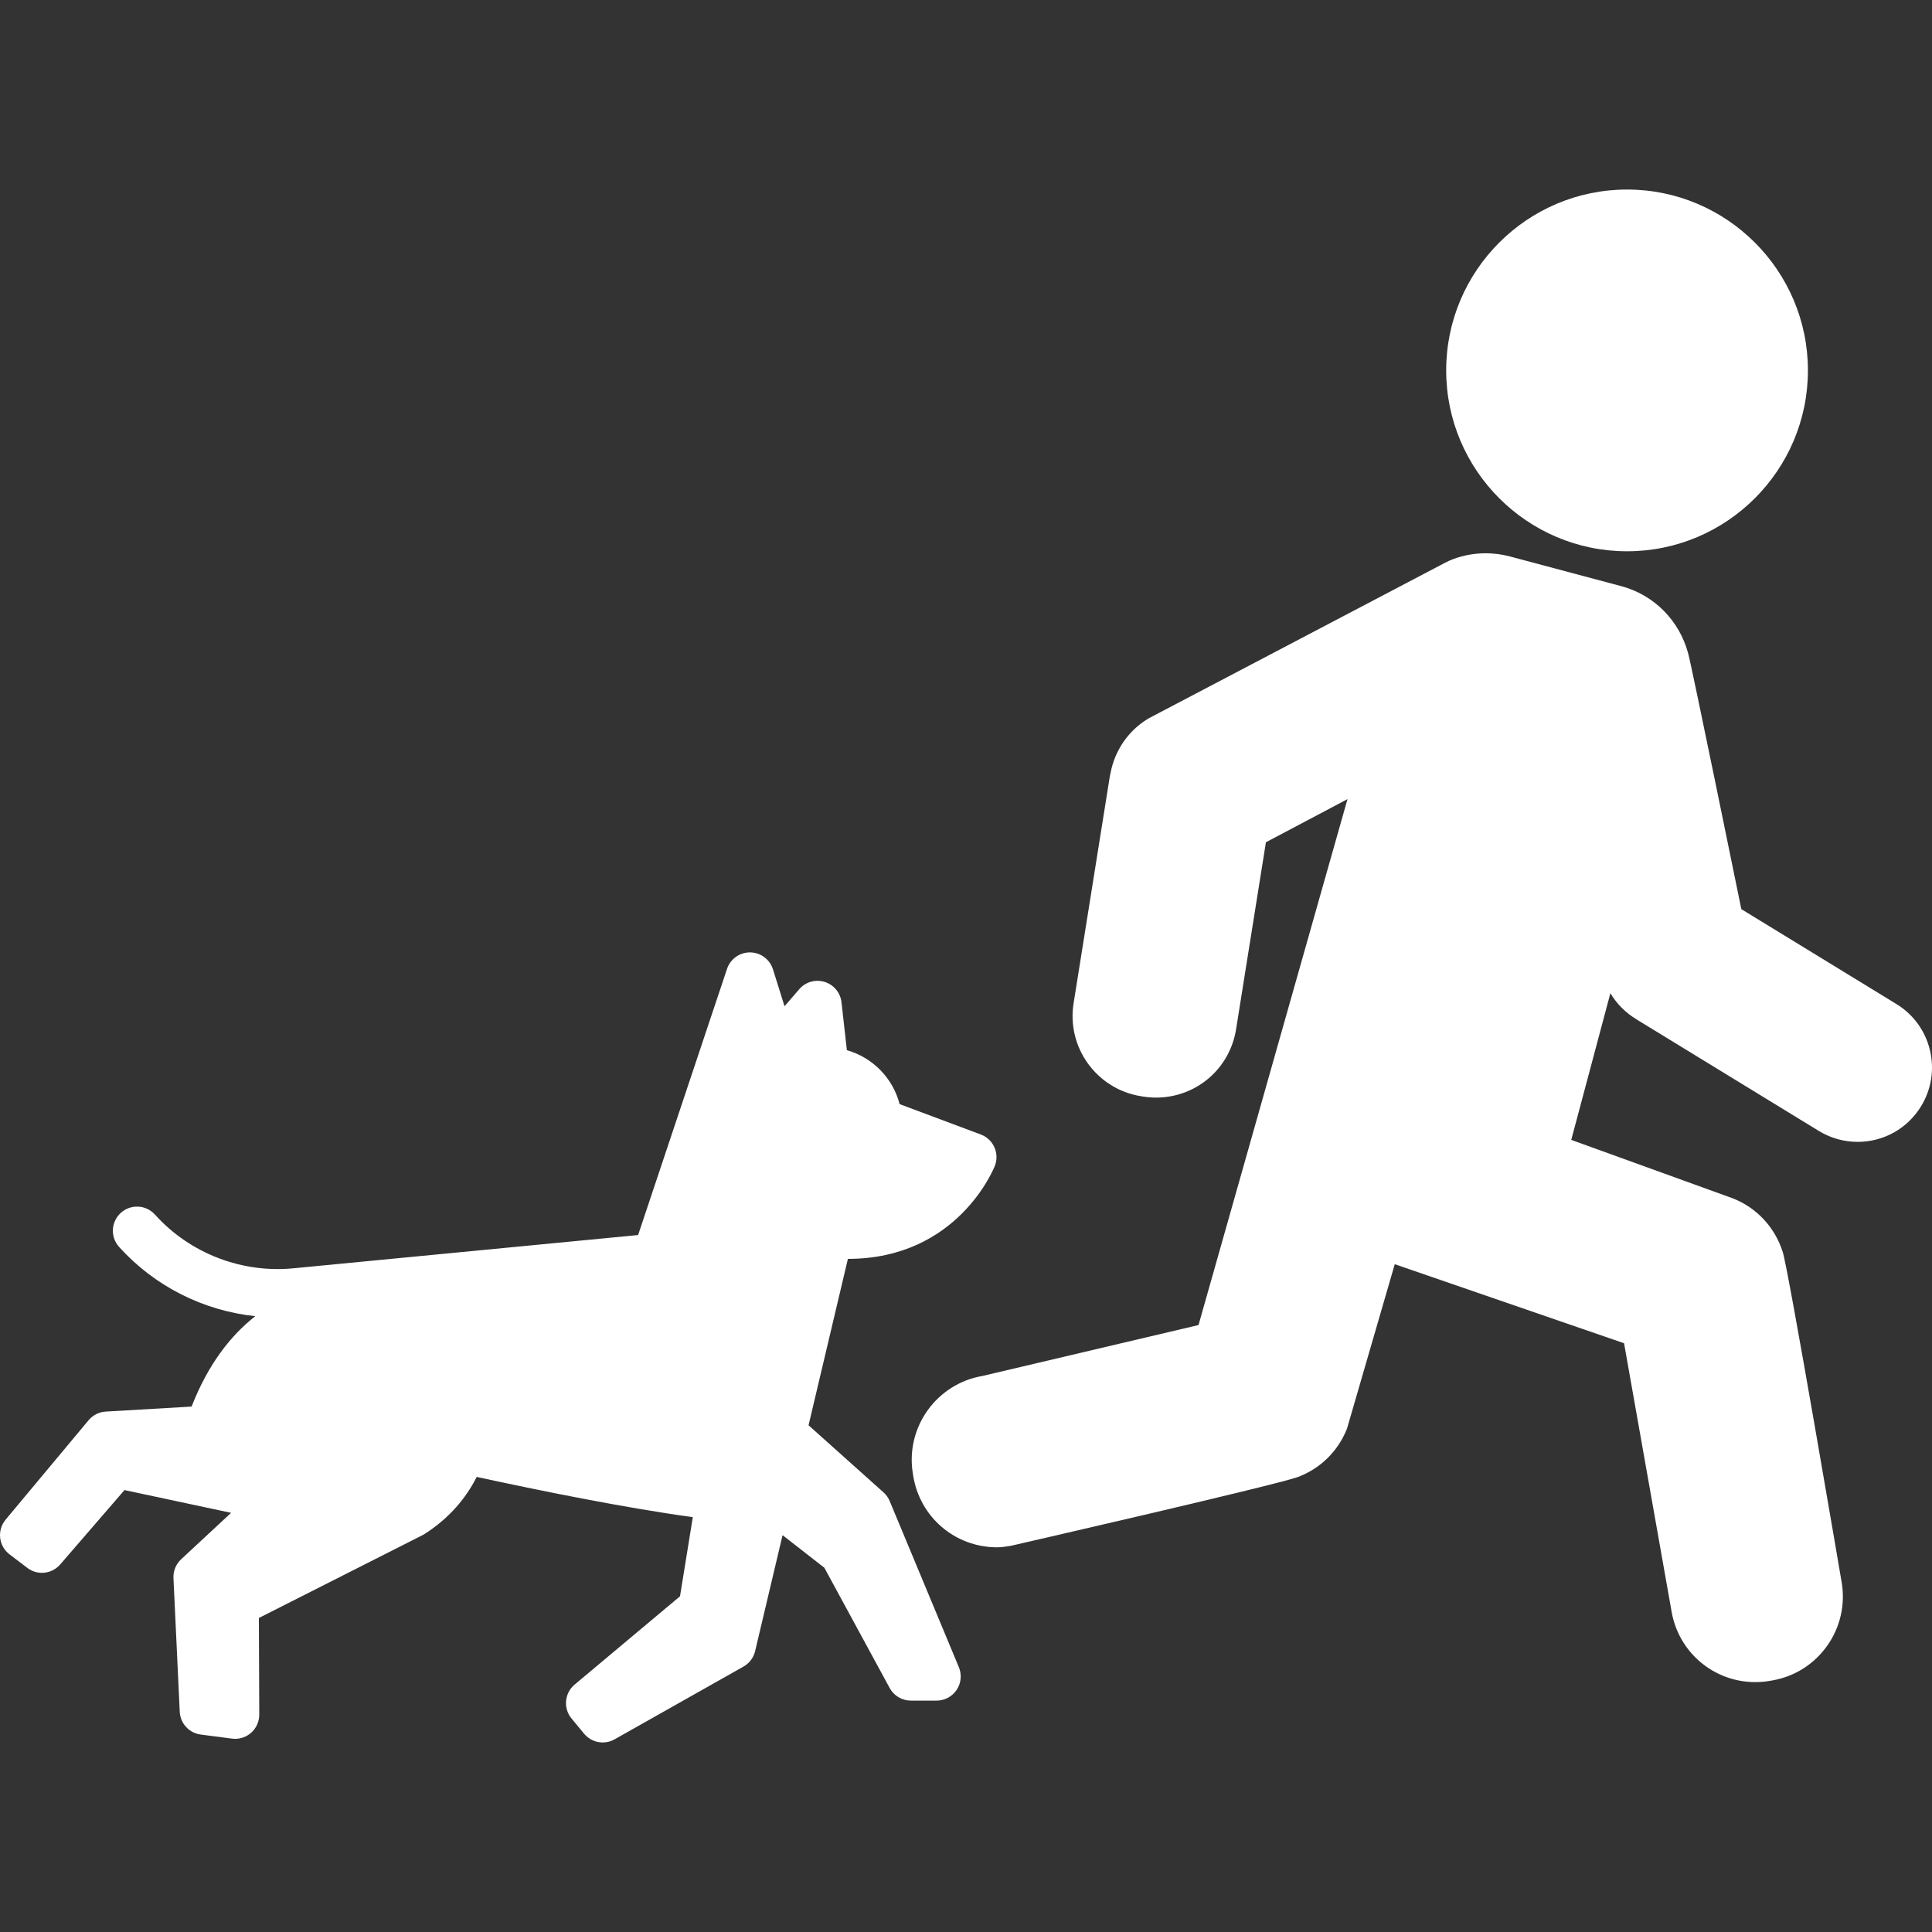
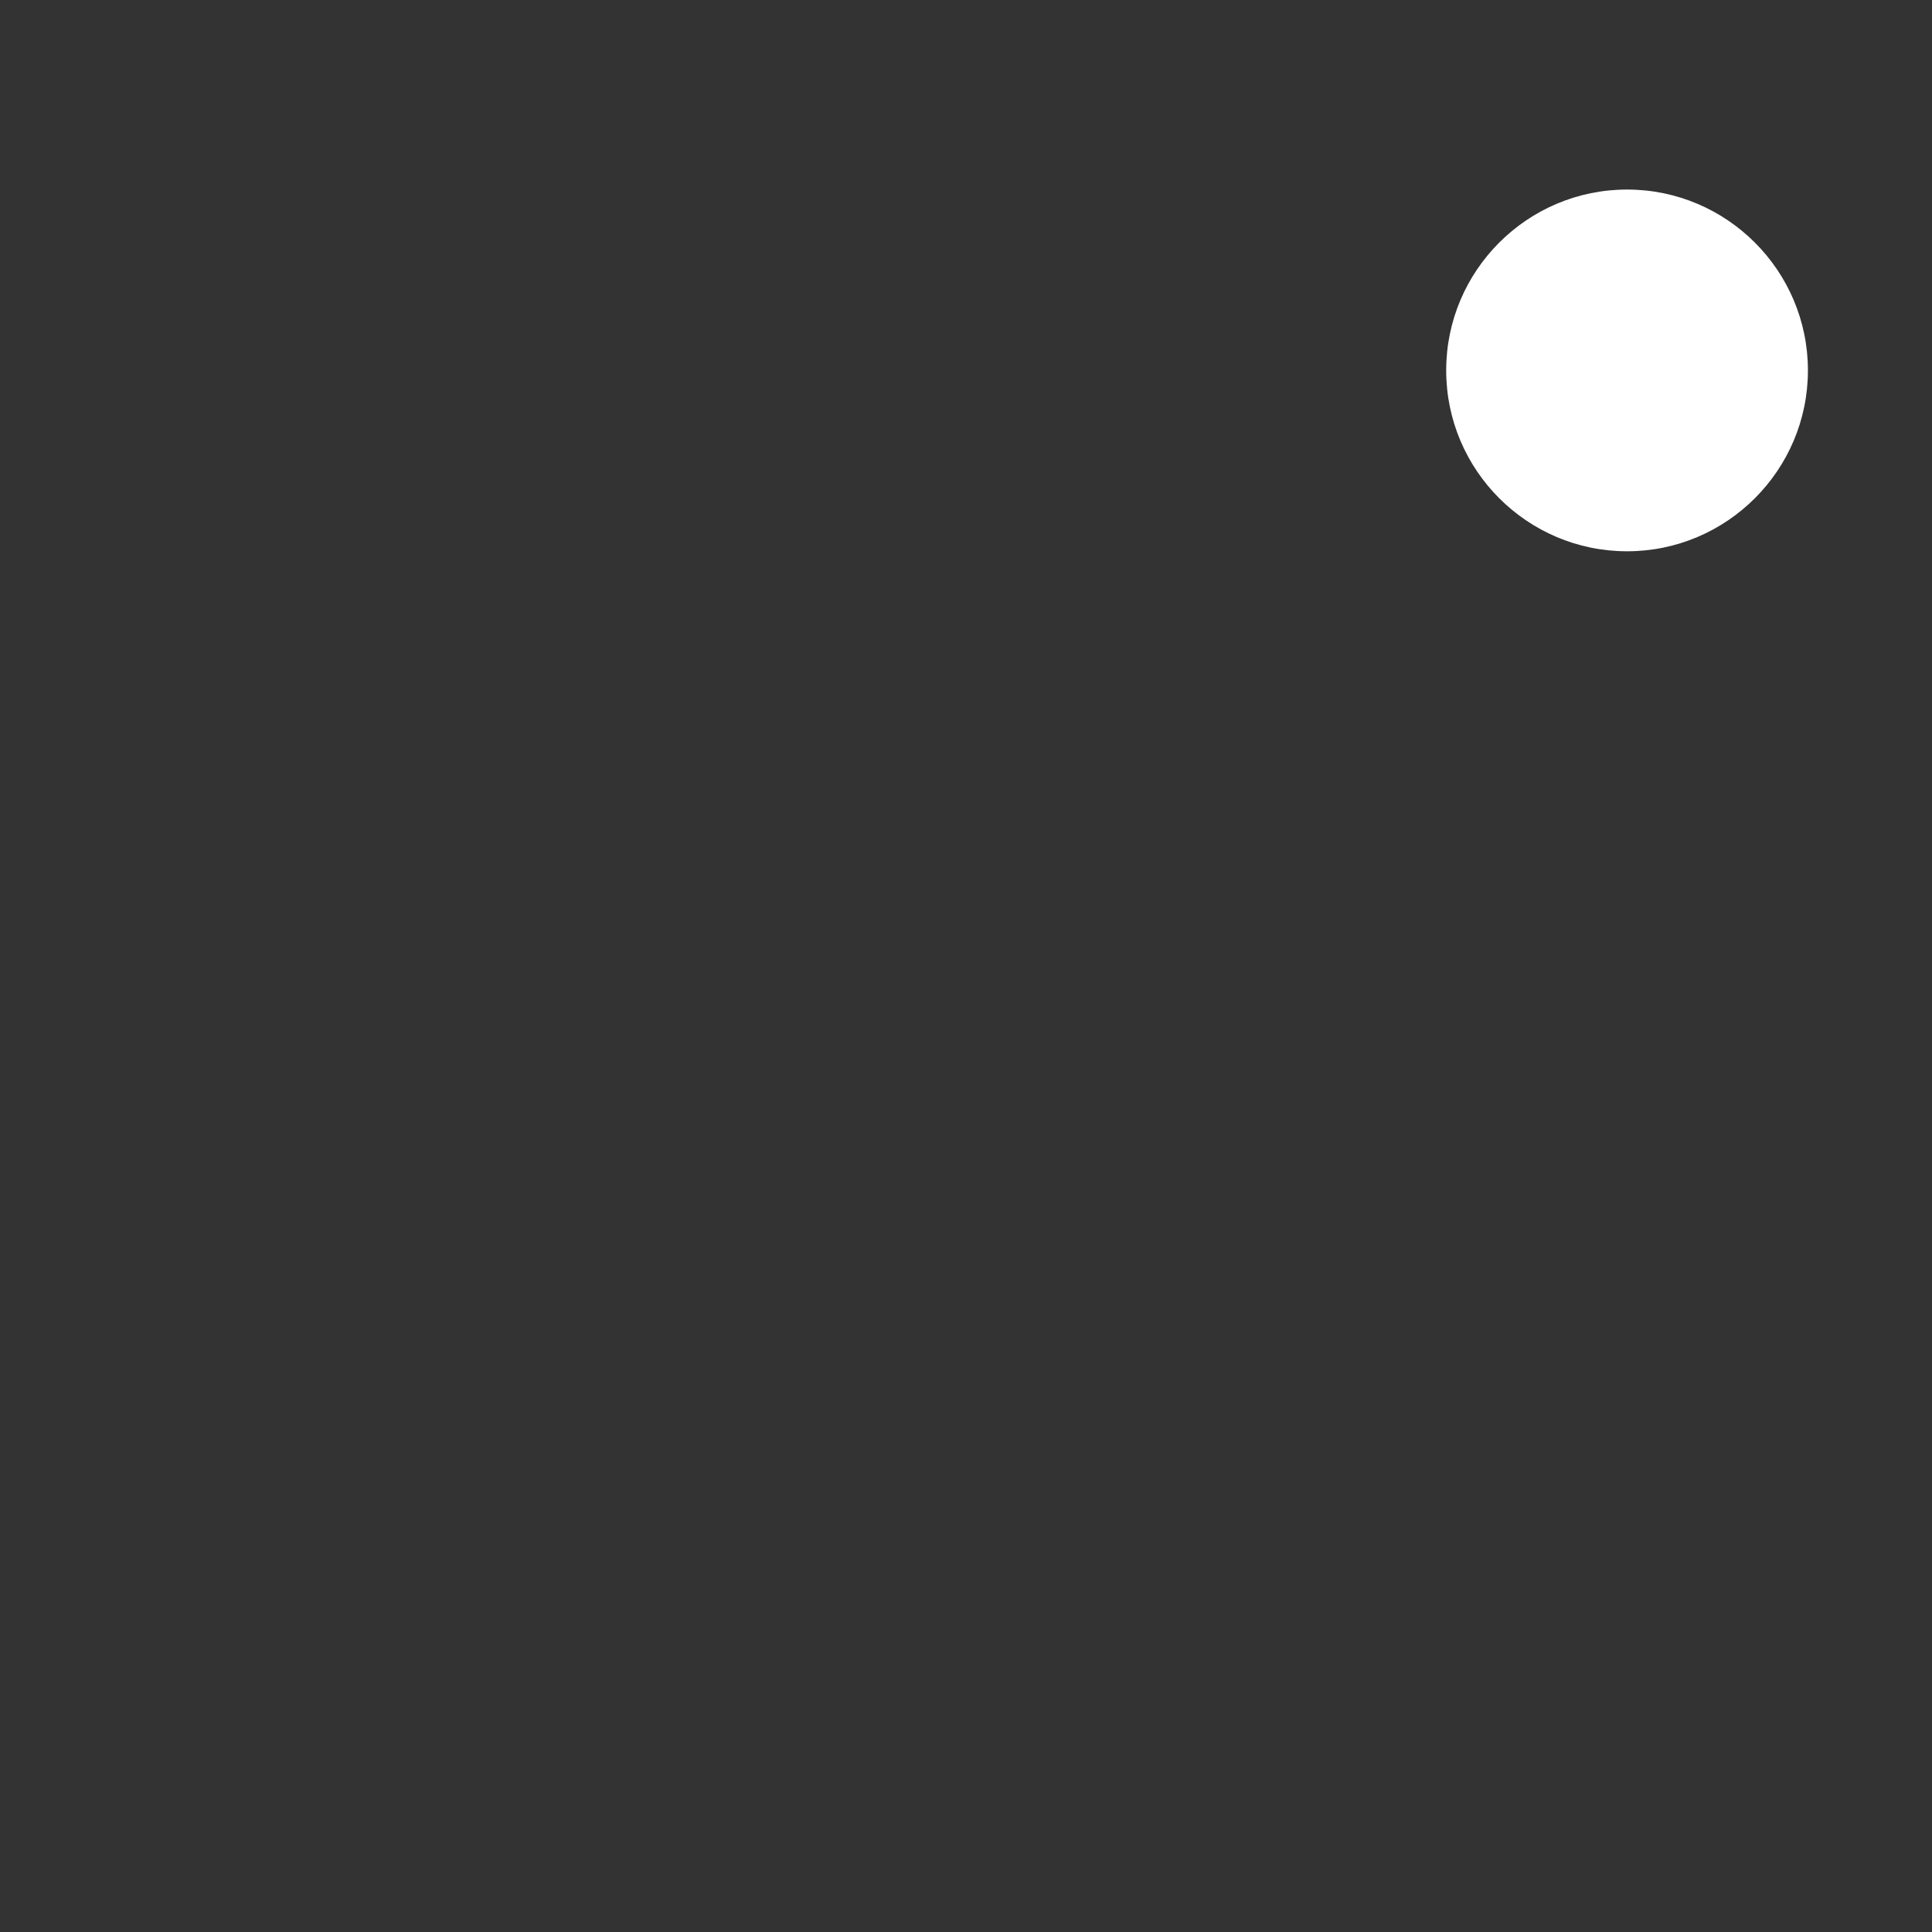
<svg xmlns="http://www.w3.org/2000/svg" fill="#ffffff" height="800px" width="800px" version="1.1" id="Capa_1" viewBox="0 0 480.199 480.199" xml:space="preserve">
  <rect x="0" y="0" width="480.199" height="480.199" fill="#333333" stroke="none" />
  <g id="SVGRepo_bgCarrier" stroke-width="0" />
  <g id="SVGRepo_tracerCarrier" stroke-linecap="round" stroke-linejoin="round" />
  <g id="SVGRepo_iconCarrier">
    <g>
      <g>
-         <path d="M479.68,260.999c-1.155-4.802-4.111-8.865-8.322-11.442l-38.55-23.59c0,0-12.877-63.11-13.259-63.714 c-2.125-7.819-8.234-14.34-16.611-16.575l-27.625-7.366c-1.979-0.528-4.015-0.796-6.05-0.796c-2.76,0-5.429,0.493-7.922,1.39 c-0.864,0.333-1.421,0.572-2.091,0.927l-73.597,38.633c-0.104,0.056-0.207,0.113-0.308,0.175c-5.094,3.09-8.31,8.096-9.329,13.537 c-0.061,0.218-0.113,0.439-0.149,0.664l-9.026,56.526c-1.755,10.977,5.744,21.336,16.75,23.098l0.549,0.085 c1.058,0.169,2.135,0.255,3.202,0.255c0,0,0,0,0.001,0c9.95,0,18.313-7.14,19.885-16.978l7.417-46.482l20.274-10.721 L297.893,329.34l-53.684,12.65c-11.381,1.932-19.146,12.706-17.341,24.122l0.1,0.638c1.633,10.333,10.404,17.833,20.856,17.833 c1.106,0,2.224-0.175,3.322-0.349c0.147-0.022-0.145,0.034,0,0c0,0,65.239-14.937,71.35-17.09 c5.518-2.033,10.028-6.314,12.296-12.031c0.071-0.179-0.053,0.184,0,0l11.876-40.895l56.994,19.646l11.806,66.665 c1.749,10.174,10.5,17.559,20.809,17.559c1.2,0,2.412-0.103,3.582-0.305l0.64-0.108c11.482-1.975,19.219-12.926,17.24-24.441 c0,0-13.315-78.318-14.655-82.104c-1.865-5.858-6.243-10.863-12.396-13.283c-0.052-0.021,0.052,0.02,0,0l-40.152-14.526 l9.726-36.465c1.599,2.694,3.861,4.944,6.544,6.523c0.047,0.031,0.085,0.072,0.134,0.102l45.122,27.609 c2.908,1.78,6.24,2.721,9.637,2.721c6.493,0,12.391-3.304,15.776-8.837C480.051,270.761,480.834,265.799,479.68,260.999z" />
-         <path d="M221.135,373.095c-0.345-0.827-0.87-1.566-1.537-2.164l-18.633-16.679l9.781-41.359c27.236,0,36.259-22.41,36.551-23.189 c1.162-3.103-0.413-6.562-3.516-7.723l-20.185-7.555c-1.675-6.485-6.718-11.596-13.104-13.404l-1.336-11.906 c-0.266-2.371-1.911-4.359-4.19-5.064c-2.28-0.705-4.76,0.008-6.317,1.815l-3.653,4.239l-2.876-9.182 c-0.778-2.482-3.067-4.182-5.669-4.206c-0.019,0-0.038,0-0.057,0c-2.579,0-4.872,1.649-5.69,4.099l-22.102,66.153l-85.161,8.216 c-13.084,1.425-26.141-3.546-34.925-13.3c-2.218-2.461-6.012-2.66-8.474-0.442c-2.462,2.217-2.661,6.011-0.443,8.474 c8.823,9.797,20.976,15.862,33.853,17.222c-6.027,4.718-11.679,11.821-15.834,22.466l-21.339,1.243 c-1.655,0.097-3.196,0.873-4.258,2.147L1.393,377.714c-1.049,1.257-1.539,2.889-1.355,4.517c0.184,1.628,1.024,3.109,2.328,4.102 l4.422,3.366c1.083,0.824,2.361,1.226,3.631,1.226c1.687,0,3.36-0.709,4.542-2.077l15.978-18.489l26.501,5.656l-12.416,11.541 c-1.293,1.202-1.991,2.912-1.909,4.676l1.559,33.222c0.136,2.904,2.334,5.292,5.217,5.668l7.773,1.014 c0.259,0.034,0.518,0.051,0.776,0.051c1.452,0,2.866-0.527,3.968-1.499c1.298-1.145,2.039-2.794,2.032-4.525l-0.097-24.014 l40.668-20.582c0.179-0.091,0.354-0.19,0.523-0.299c6.259-4.002,10.33-9.002,12.951-14.178c15.493,3.36,36.9,7.707,53.713,9.999 l-3.182,19.669l-26.194,21.95c-2.527,2.117-2.872,5.877-0.772,8.419l3.124,3.783c1.174,1.422,2.887,2.18,4.629,2.18 c1.005,0,2.02-0.252,2.946-0.774l32.052-18.091c1.457-0.823,2.504-2.217,2.89-3.845l6.815-28.814l10.387,8.097l16.233,29.889 c1.05,1.934,3.073,3.137,5.272,3.137h6.389c2.006,0,3.879-1.002,4.992-2.671c1.113-1.669,1.318-3.784,0.547-5.636L221.135,373.095 z" />
-       </g>
+         </g>
      <path d="M404.405,137.02c24.788,0,44.954-20.166,44.954-44.954s-20.167-44.954-44.954-44.954s-44.954,20.166-44.954,44.954 S379.618,137.02,404.405,137.02z" />
    </g>
  </g>
</svg>